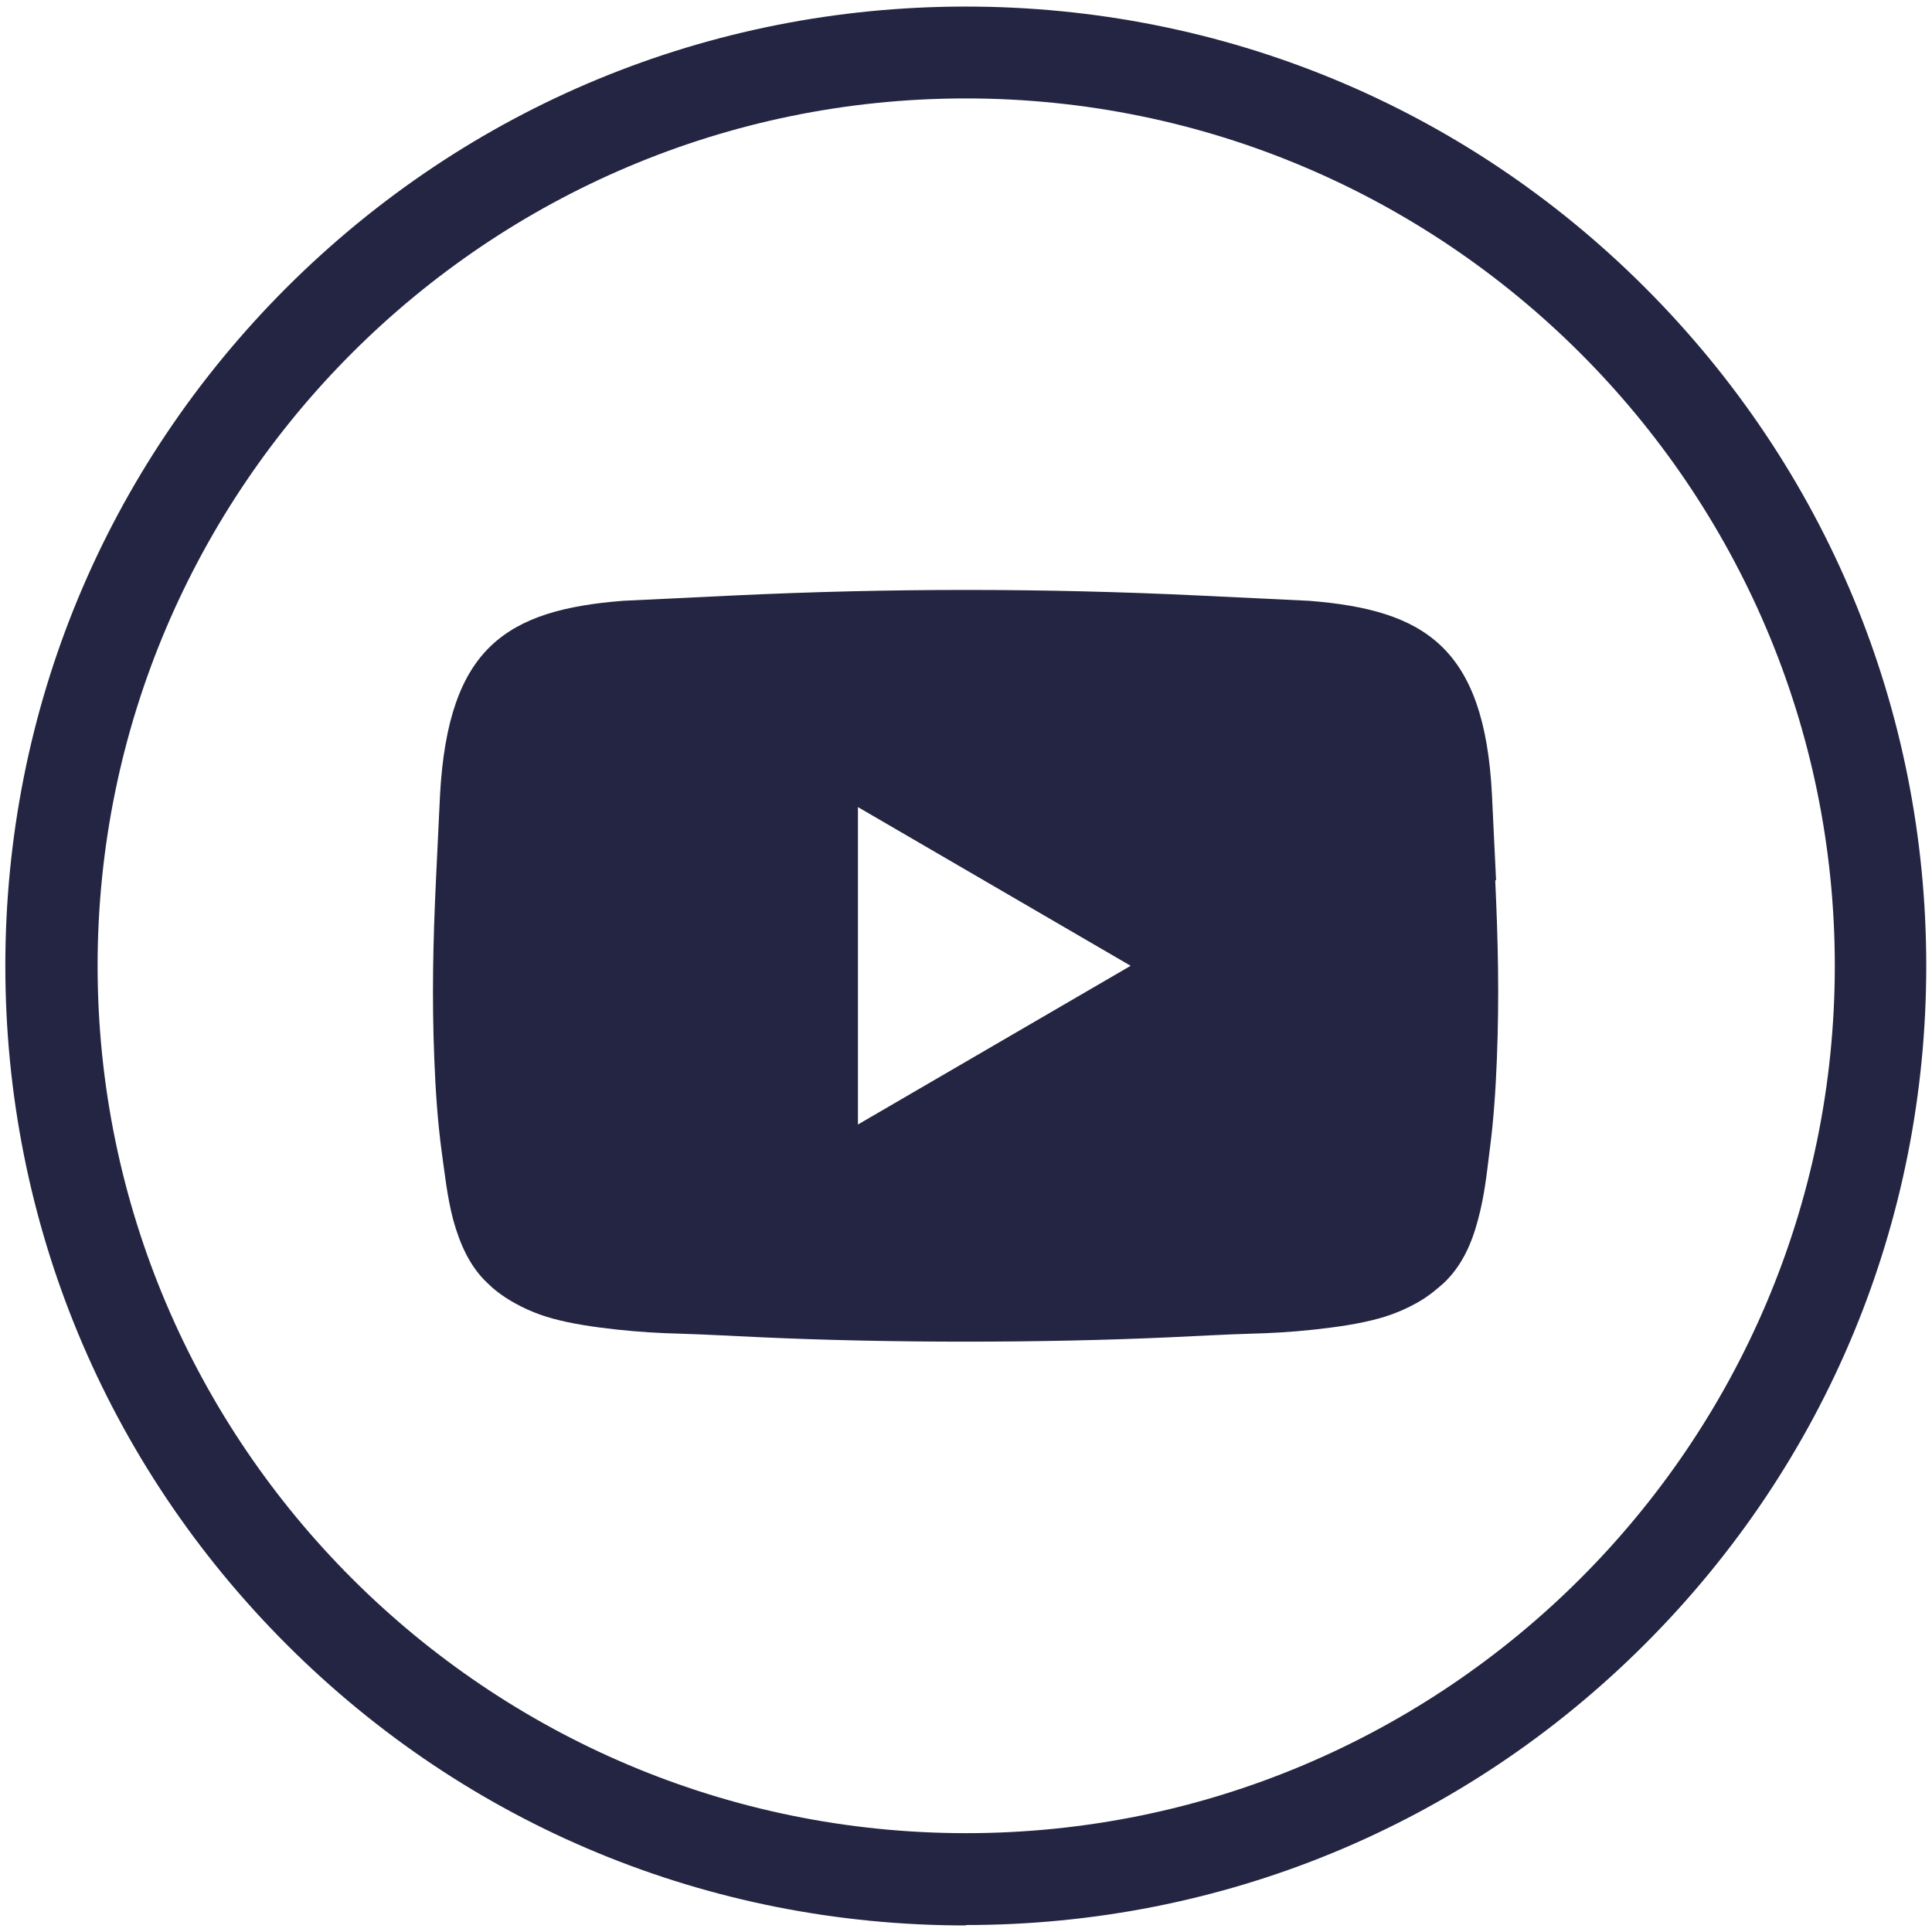
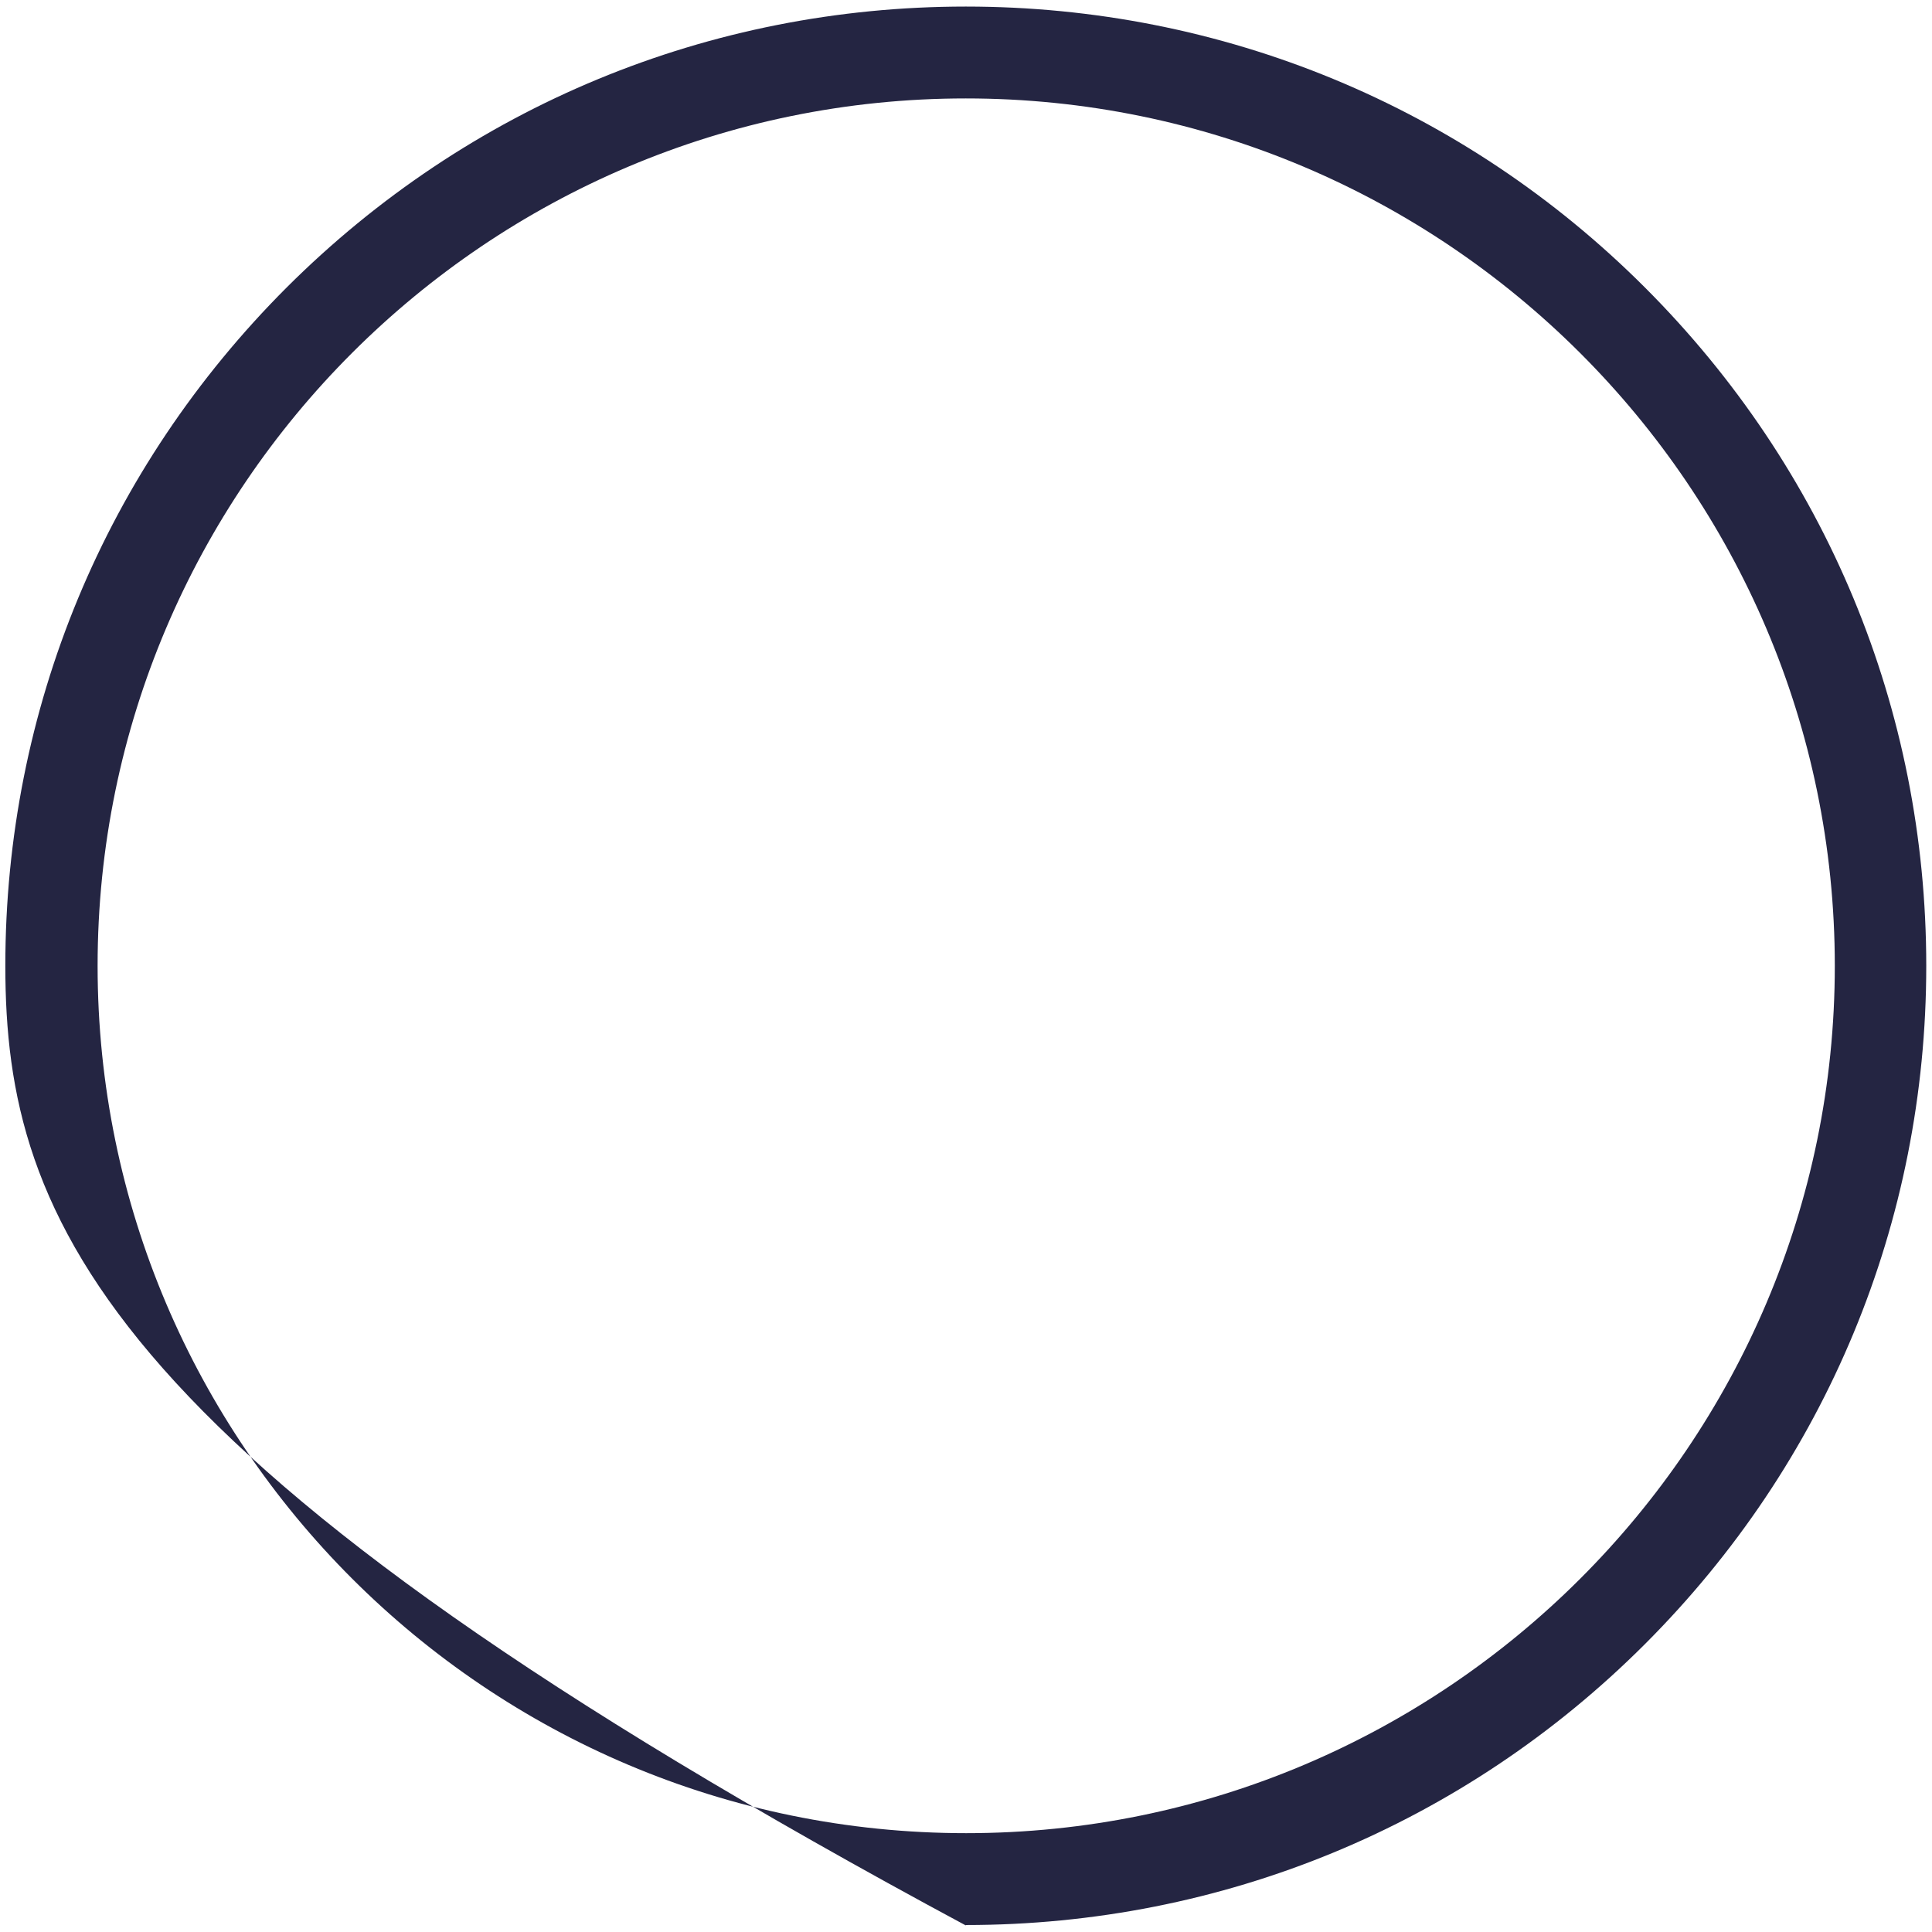
<svg xmlns="http://www.w3.org/2000/svg" id="Layer_1" data-name="Layer 1" viewBox="0 0 47.11 47.11" width="48" height="48">
  <defs>
    <style>
      .cls-1 {
        fill: #242542;
      }
    </style>
  </defs>
-   <path class="cls-1" d="M23.55,46.95c-6.26,0-12.14-2.43-16.56-6.85C2.57,35.68.13,29.8.13,23.55S2.57,11.43,6.99,7.01C11.42,2.59,17.3.16,23.55.16s12.14,2.43,16.56,6.85c4.42,4.42,6.86,10.29,6.86,16.54s-2.44,12.12-6.86,16.54-10.31,6.85-16.56,6.85ZM23.55,2.4C11.88,2.4,2.38,11.89,2.38,23.55s9.5,21.15,21.18,21.15,21.18-9.49,21.18-21.15S35.23,2.4,23.55,2.4Z" />
-   <path class="cls-1" d="M36.48,21.46l-.1-2.08c-.09-1.81-.51-2.94-1.25-3.64-.74-.7-1.81-.98-3.21-1.09l-2.71-.13c-3.79-.18-7.51-.18-11.31,0l-2.71.13c-1.4.11-2.47.39-3.21,1.09-.74.7-1.15,1.83-1.25,3.64l-.1,2.09c-.07,1.5-.1,2.85-.04,4.35.03.76.08,1.52.18,2.26.07.49.13,1.09.28,1.66.16.58.4,1.14.84,1.55.14.14.34.3.6.45s.58.3.98.41c.47.13,1.02.21,1.57.27.55.06,1.09.09,1.53.1.67.02,1.35.06,2.03.09,3.1.14,6.79.14,9.89,0,.68-.03,1.35-.07,2.03-.09.44-.01.99-.04,1.53-.1.55-.06,1.1-.14,1.57-.27.4-.11.72-.26.98-.41.26-.15.45-.32.6-.45.44-.41.69-.97.84-1.55.16-.58.22-1.18.28-1.66.1-.74.15-1.5.18-2.26.06-1.51.03-2.85-.04-4.35ZM20.92,27.42v-7.74l6.65,3.87-6.65,3.87Z" />
+   <path class="cls-1" d="M23.55,46.95C2.57,35.68.13,29.8.13,23.55S2.57,11.43,6.99,7.01C11.42,2.59,17.3.16,23.55.16s12.14,2.43,16.56,6.85c4.42,4.42,6.86,10.29,6.86,16.54s-2.44,12.12-6.86,16.54-10.31,6.85-16.56,6.85ZM23.55,2.4C11.88,2.4,2.38,11.89,2.38,23.55s9.5,21.15,21.18,21.15,21.18-9.49,21.18-21.15S35.23,2.4,23.55,2.4Z" />
</svg>